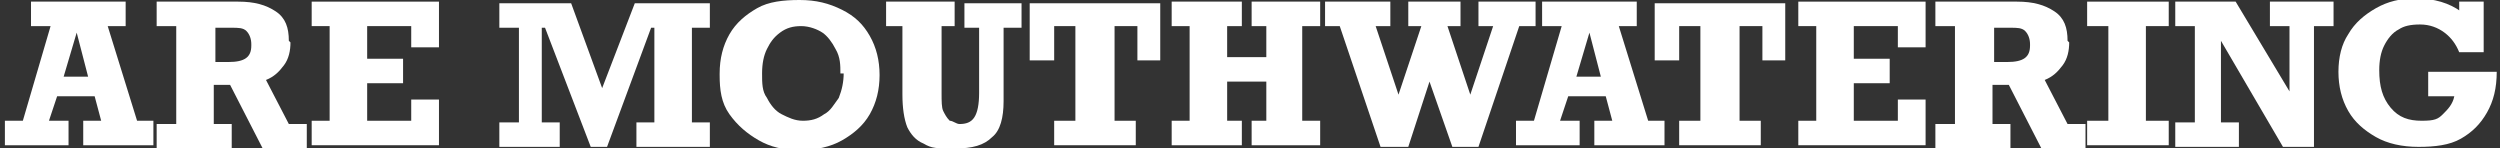
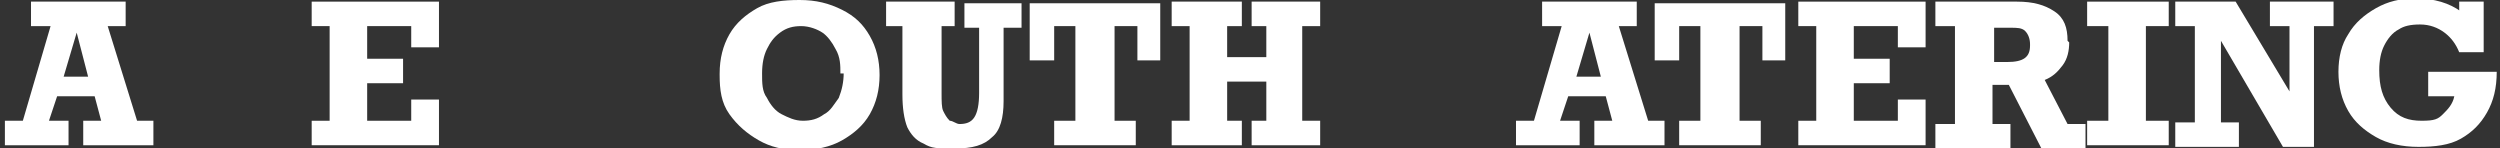
<svg xmlns="http://www.w3.org/2000/svg" id="Laag_1" data-name="Laag 1" version="1.1" viewBox="0 0 153.2 9.1">
  <rect x="0" y="0" width="153.2" height="9.1" fill="#333333" stroke="none" />
  <defs>
    <style>
      .cls-1 {
        fill: #fff;
        stroke-width: 0px;
      }
    </style>
  </defs>
  <path class="cls-1" d="M6.6,1.6l1.8,5.8h1v1.5h-4.3v-1.5h1.1l-.4-1.5h-2.3l-.5,1.5h1.2v1.5H.3v-1.5h1.1L3.1,1.6h-1.2V.1h5.8v1.5h-1.2ZM4.7,2l-.8,2.7h1.5l-.7-2.7Z" />
-   <path class="cls-1" d="M17.8,2.6c0,.5-.1,1-.4,1.4s-.6.7-1.1.9l1.4,2.7h1.1v1.5h-2.7l-2-3.9h-1v2.4h1.1v1.5h-4.6v-1.5h1.2V1.6h-1.2V.1h5c1,0,1.7.2,2.3.6.6.4.8,1,.8,1.8ZM15.4,2.7c0-.3-.1-.6-.3-.8s-.5-.2-.9-.2h-1v2.1h.8c1,0,1.4-.3,1.4-1Z" />
  <path class="cls-1" d="M25.2,2.9v-1.3h-2.7v2h2.2v1.5h-2.2v2.3h2.7v-1.3h1.7v2.8h-7.8v-1.5h1.1V1.6h-1.1V.1h7.8v2.8h-1.7Z" />
-   <path class="cls-1" d="M39,.2h4.5v1.5h-1.1v5.8h1.1v1.5h-4.5v-1.5h1.1V1.7h-.2l-2.7,7.3h-1l-2.8-7.3h-.2v5.8h1.1v1.5h-3.7v-1.5h1.2V1.7h-1.2V.2h4.4l1.9,5.2,2-5.2Z" />
  <path class="cls-1" d="M44.1,4.5c0-.9.2-1.7.6-2.4.4-.7,1-1.2,1.7-1.6S48,0,49,0s1.8.2,2.6.6,1.3.9,1.7,1.6.6,1.5.6,2.4-.2,1.7-.6,2.4-1,1.2-1.7,1.6-1.6.6-2.6.6-1.8-.2-2.5-.6-1.3-.9-1.8-1.6-.6-1.5-.6-2.4ZM51.5,4.5c0-.5,0-1-.3-1.5-.2-.4-.5-.8-.8-1s-.8-.4-1.3-.4-.9.1-1.3.4c-.4.3-.6.6-.8,1s-.3.9-.3,1.5,0,1.1.3,1.5c.2.4.5.8.9,1s.8.4,1.3.4.9-.1,1.3-.4c.4-.2.6-.6.9-1,.2-.5.3-1,.3-1.5Z" />
  <path class="cls-1" d="M57.7,1.6v4.1c0,.5,0,.9.1,1.1s.2.4.4.6c.2,0,.4.2.6.2.4,0,.7-.1.9-.4.2-.3.3-.8.3-1.5V1.7h-.9V.2h3.5v1.5h-1.1v4.5c0,1-.2,1.8-.7,2.2-.5.5-1.2.7-2.3.7s-1.4,0-1.9-.3c-.5-.2-.8-.6-1-1-.2-.5-.3-1.2-.3-2V1.6h-1V.1h4.2v1.5h-.9Z" />
  <path class="cls-1" d="M69.7,3.7V1.6h-1.4v5.8h1.3v1.5h-5v-1.5h1.3V1.6h-1.3v2.1h-1.5V.2h8v3.5h-1.5Z" />
  <path class="cls-1" d="M75.2,1.6v1.9h2.4v-1.9h-.9V.1h4.2v1.5h-1.1v5.8h1.1v1.5h-4.2v-1.5h.9v-2.4h-2.4v2.4h.9v1.5h-4.3v-1.5h1.1V1.6h-1.1V.1h4.3v1.5h-.9Z" />
-   <path class="cls-1" d="M84.3,1.6l1.4,4.2,1.4-4.2h-.8V.1h3.2v1.5h-.8l1.4,4.2,1.4-4.2h-.9V.1h3.5v1.5h-1l-2.5,7.4h-1.6l-1.4-4-1.3,4h-1.7l-2.5-7.4h-.9V.1h4v1.5h-.9Z" />
  <path class="cls-1" d="M99.2,1.6l1.8,5.8h1v1.5h-4.3v-1.5h1.1l-.4-1.5h-2.3l-.5,1.5h1.2v1.5h-3.9v-1.5h1.1l1.7-5.8h-1.2V.1h5.8v1.5h-1.2ZM97.4,2l-.8,2.7h1.5l-.7-2.7Z" />
  <path class="cls-1" d="M108,3.7V1.6h-1.4v5.8h1.3v1.5h-5v-1.5h1.3V1.6h-1.3v2.1h-1.5V.2h8v3.5h-1.5Z" />
  <path class="cls-1" d="M116.3,2.9v-1.3h-2.7v2h2.2v1.5h-2.2v2.3h2.7v-1.3h1.7v2.8h-7.8v-1.5h1.1V1.6h-1.1V.1h7.8v2.8h-1.7Z" />
  <path class="cls-1" d="M126.8,2.6c0,.5-.1,1-.4,1.4s-.6.7-1.1.9l1.4,2.7h1.1v1.5h-2.7l-2-3.9h-1v2.4h1.1v1.5h-4.6v-1.5h1.2V1.6h-1.2V.1h5c1,0,1.7.2,2.3.6.6.4.8,1,.8,1.8ZM124.4,2.7c0-.3-.1-.6-.3-.8s-.5-.2-.9-.2h-1v2.1h.8c1,0,1.4-.3,1.4-1Z" />
  <path class="cls-1" d="M131.5,1.6v5.8h1.4v1.5h-5v-1.5h1.3V1.6h-1.3V.1h5v1.5h-1.4Z" />
  <path class="cls-1" d="M140.2,1.6h-1.1V.1h3.9v1.5h-1.2v7.4h-1.9l-3.8-6.5v5h1.1v1.5h-3.9v-1.5h1.2V1.6h-1.2V.1h3.7l3.3,5.5V1.6Z" />
  <path class="cls-1" d="M150.7.9V.1h1.5v3.1h-1.5c-.2-.5-.5-.9-.9-1.2s-.9-.5-1.5-.5-1,.1-1.3.3c-.4.2-.7.6-.9,1-.2.4-.3.9-.3,1.5,0,1,.2,1.7.7,2.3s1.1.8,1.9.8,1-.1,1.3-.4.6-.6.7-1.1h-1.6v-1.5h4.2c0,1-.2,1.8-.6,2.5s-.9,1.2-1.6,1.6c-.7.4-1.6.5-2.6.5s-1.9-.2-2.6-.6c-.7-.4-1.3-.9-1.7-1.6-.4-.7-.6-1.5-.6-2.4s.2-1.7.6-2.3c.4-.7,1-1.2,1.7-1.6s1.5-.6,2.4-.6c1.2,0,2.1.3,2.8.8Z" />
</svg>